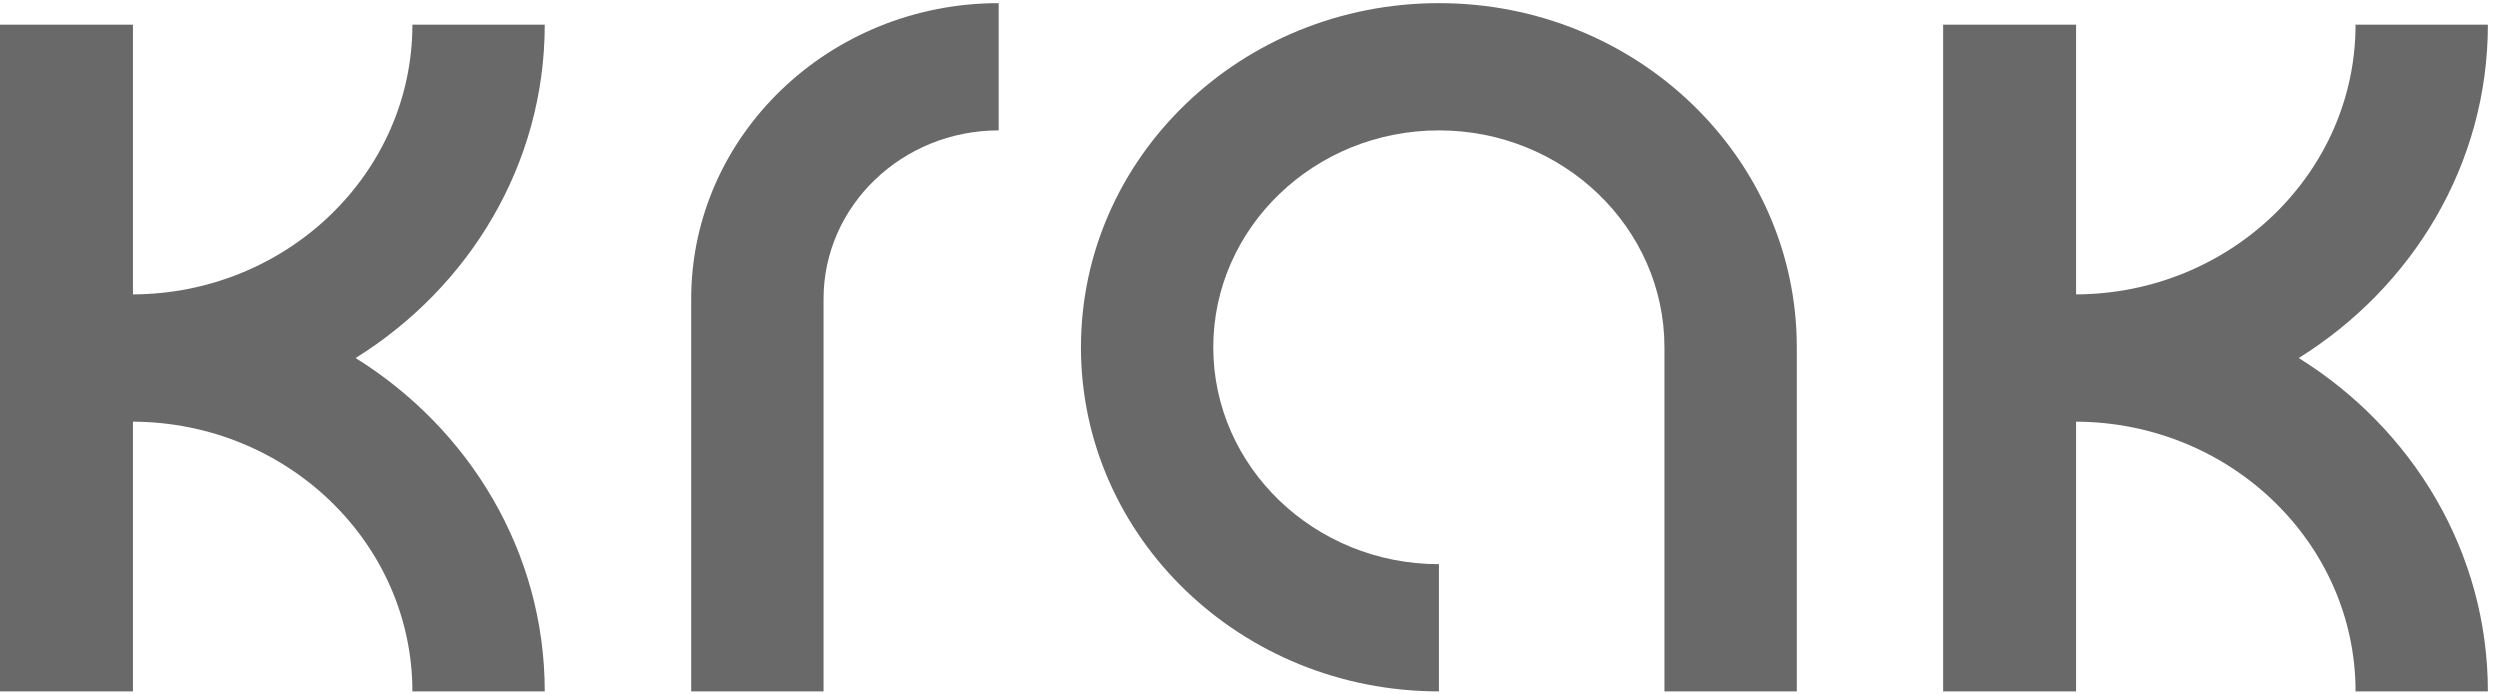
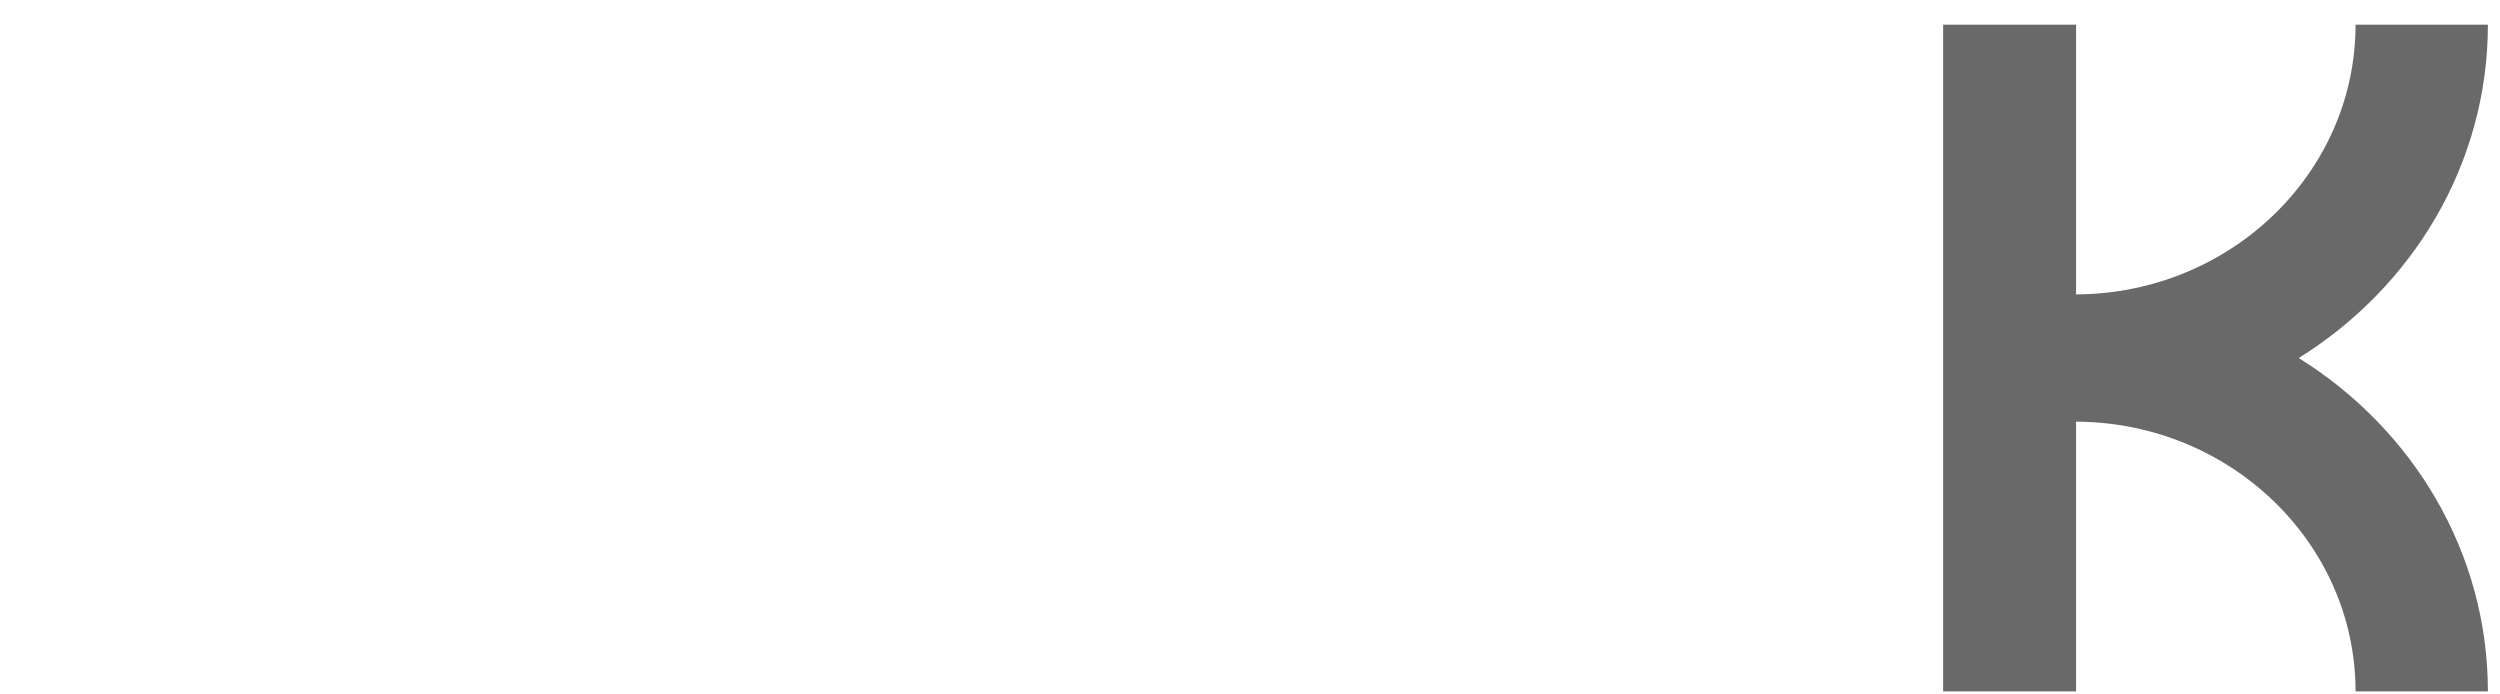
<svg xmlns="http://www.w3.org/2000/svg" width="90" height="25" viewBox="0 0 90 25" fill="none">
-   <path fill-rule="evenodd" clip-rule="evenodd" d="M12.802 12.889C16.895 10.34 19.611 5.914 19.611 0.887L14.846 0.887C14.846 6.229 10.337 10.576 4.786 10.598V0.887H0V24.891H4.786V15.18C10.337 15.202 14.846 19.549 14.846 24.891L19.611 24.891C19.611 19.864 16.895 15.437 12.802 12.889Z" fill="#696969" />
  <path fill-rule="evenodd" clip-rule="evenodd" d="M82.755 12.889C86.848 10.34 89.564 5.914 89.564 0.887L84.8 0.887C84.8 6.229 80.29 10.576 74.739 10.598V0.887H69.953V24.891H74.739V15.18C80.29 15.202 84.8 19.549 84.8 24.891L89.564 24.891C89.564 19.864 86.848 15.437 82.755 12.889Z" fill="#696969" />
-   <path fill-rule="evenodd" clip-rule="evenodd" d="M29.648 24.891H24.883L24.883 10.757C24.883 4.888 29.849 0.113 35.953 0.113V4.694C32.476 4.694 29.648 7.414 29.648 10.757L29.648 24.891Z" fill="#696969" />
-   <path fill-rule="evenodd" clip-rule="evenodd" d="M64.685 12.503V24.891H59.92V12.503C59.92 8.196 56.278 4.694 51.801 4.694C47.321 4.694 43.678 8.196 43.678 12.503C43.678 16.808 47.321 20.31 51.801 20.31V24.89C44.683 24.89 38.914 19.343 38.914 12.503C38.914 5.66 44.683 0.113 51.801 0.113C58.915 0.113 64.685 5.66 64.685 12.503Z" fill="#696969" />
</svg>